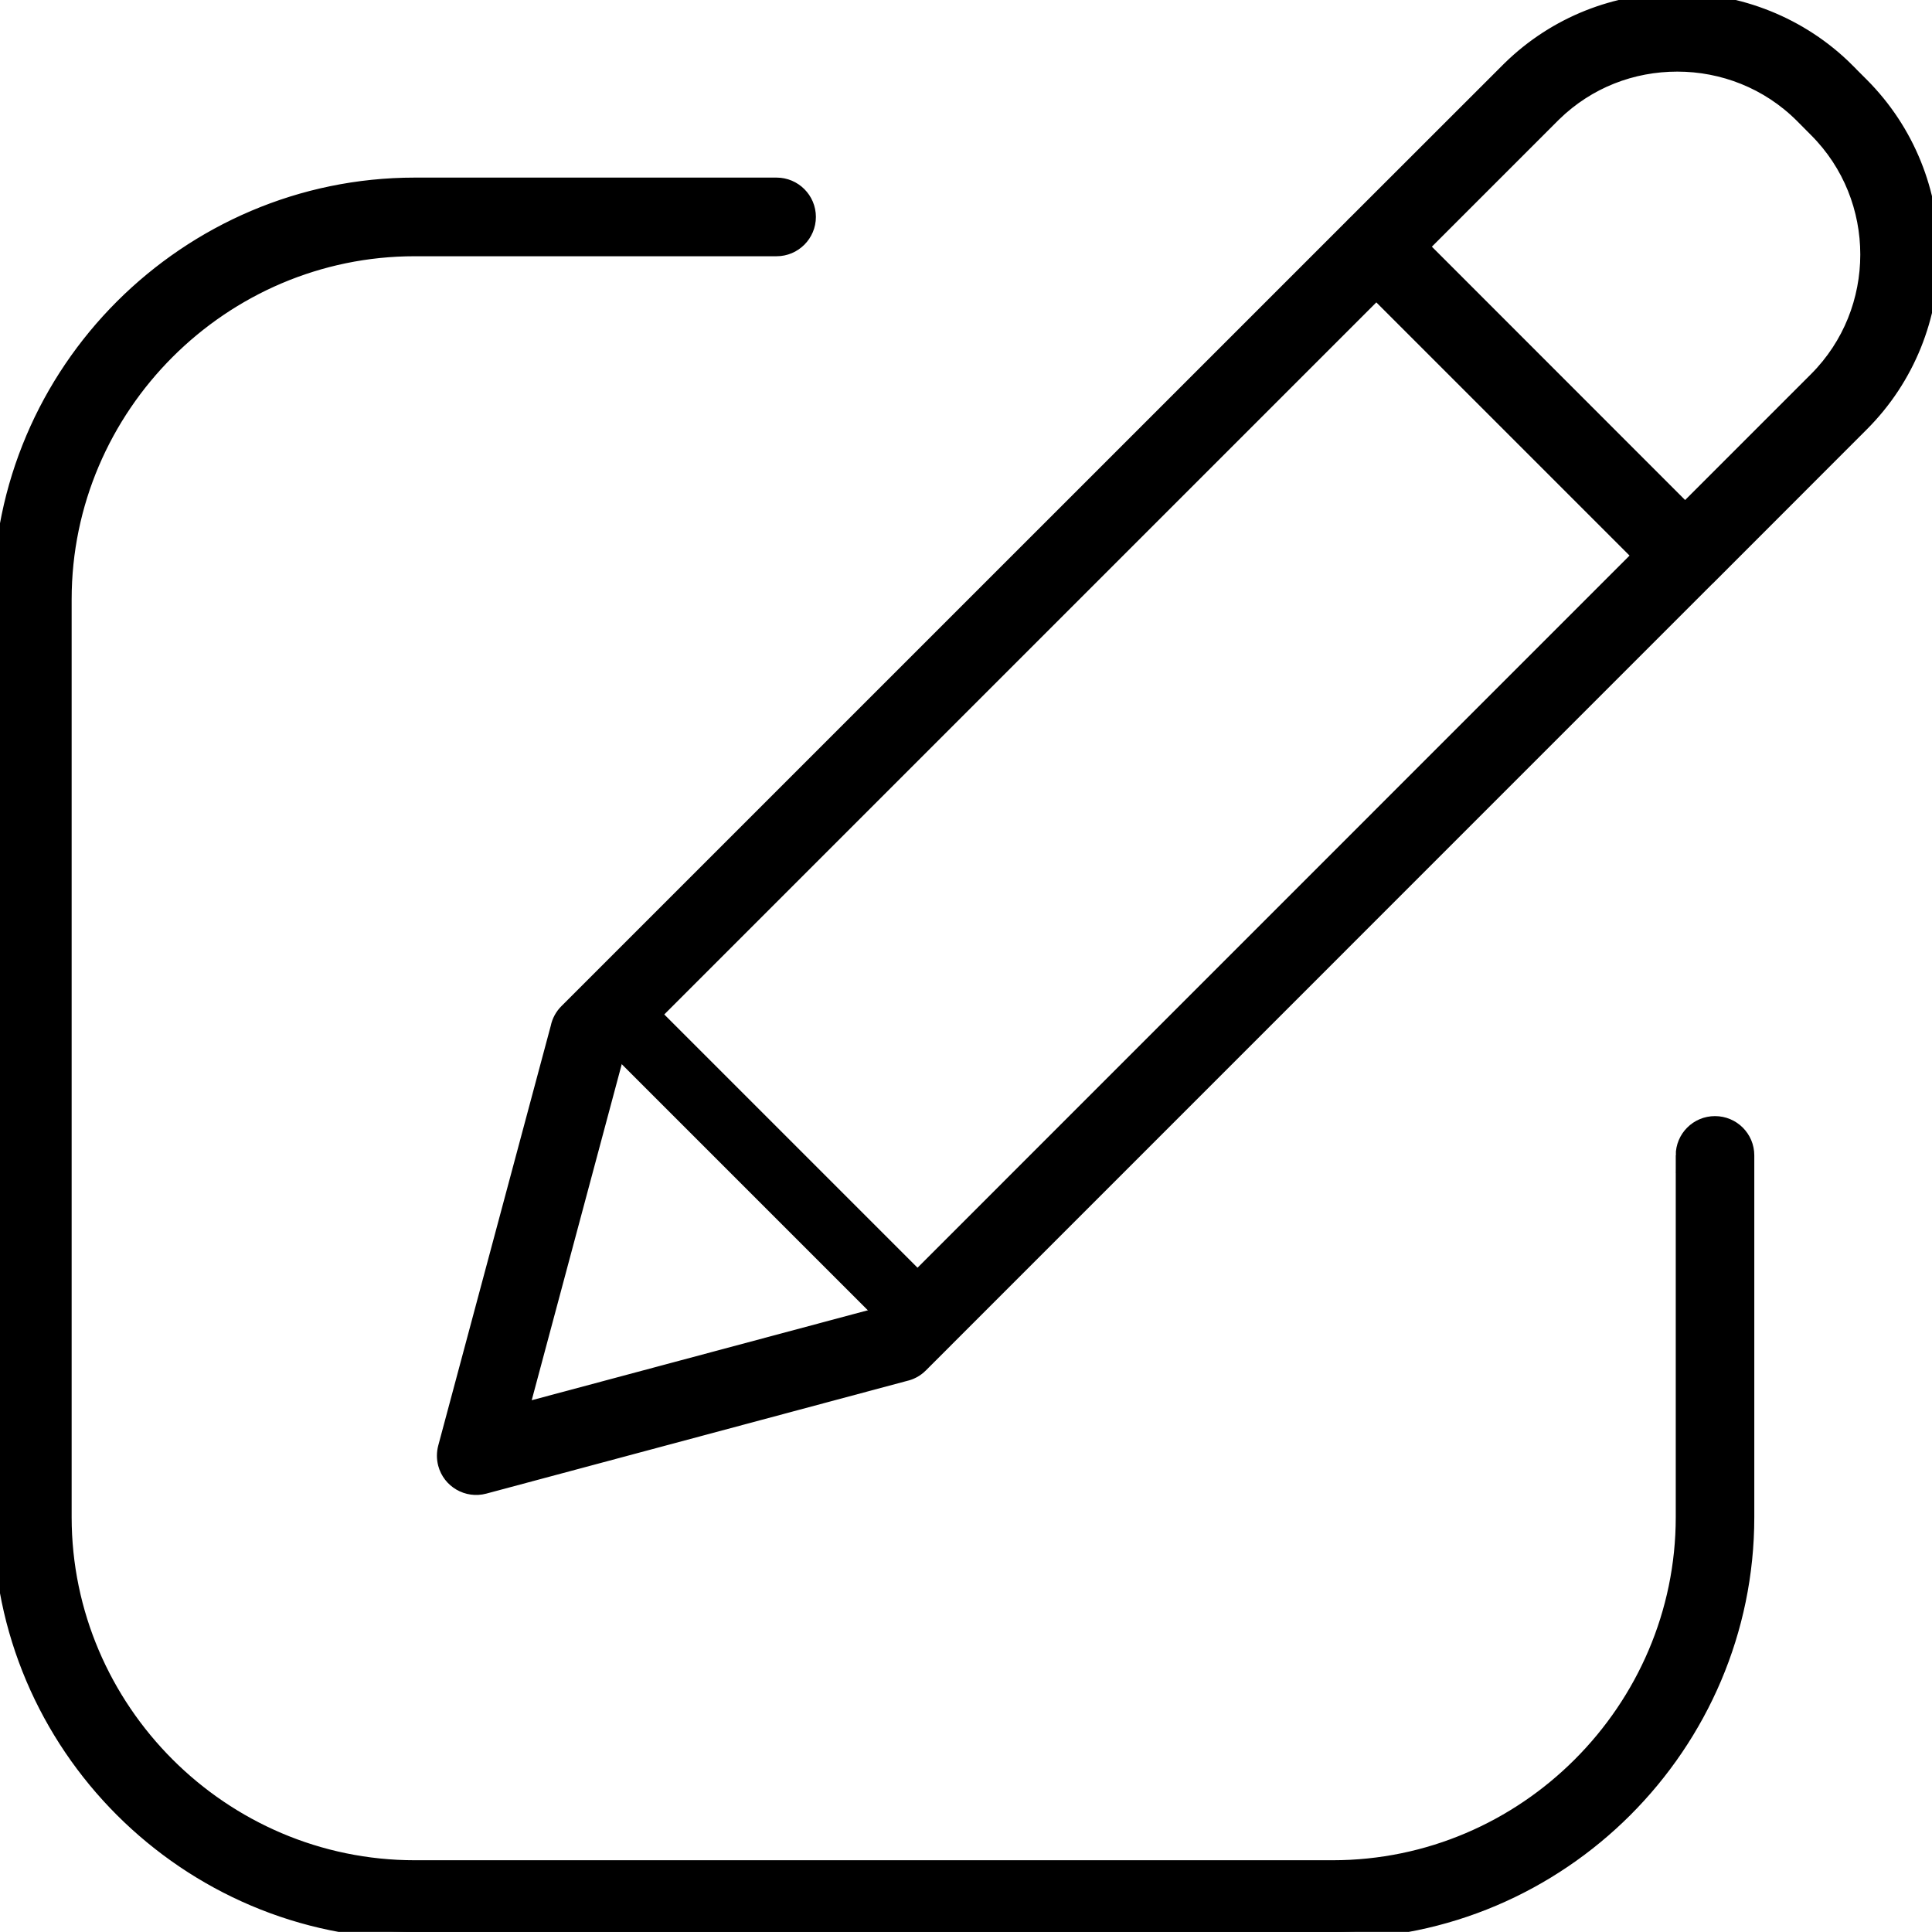
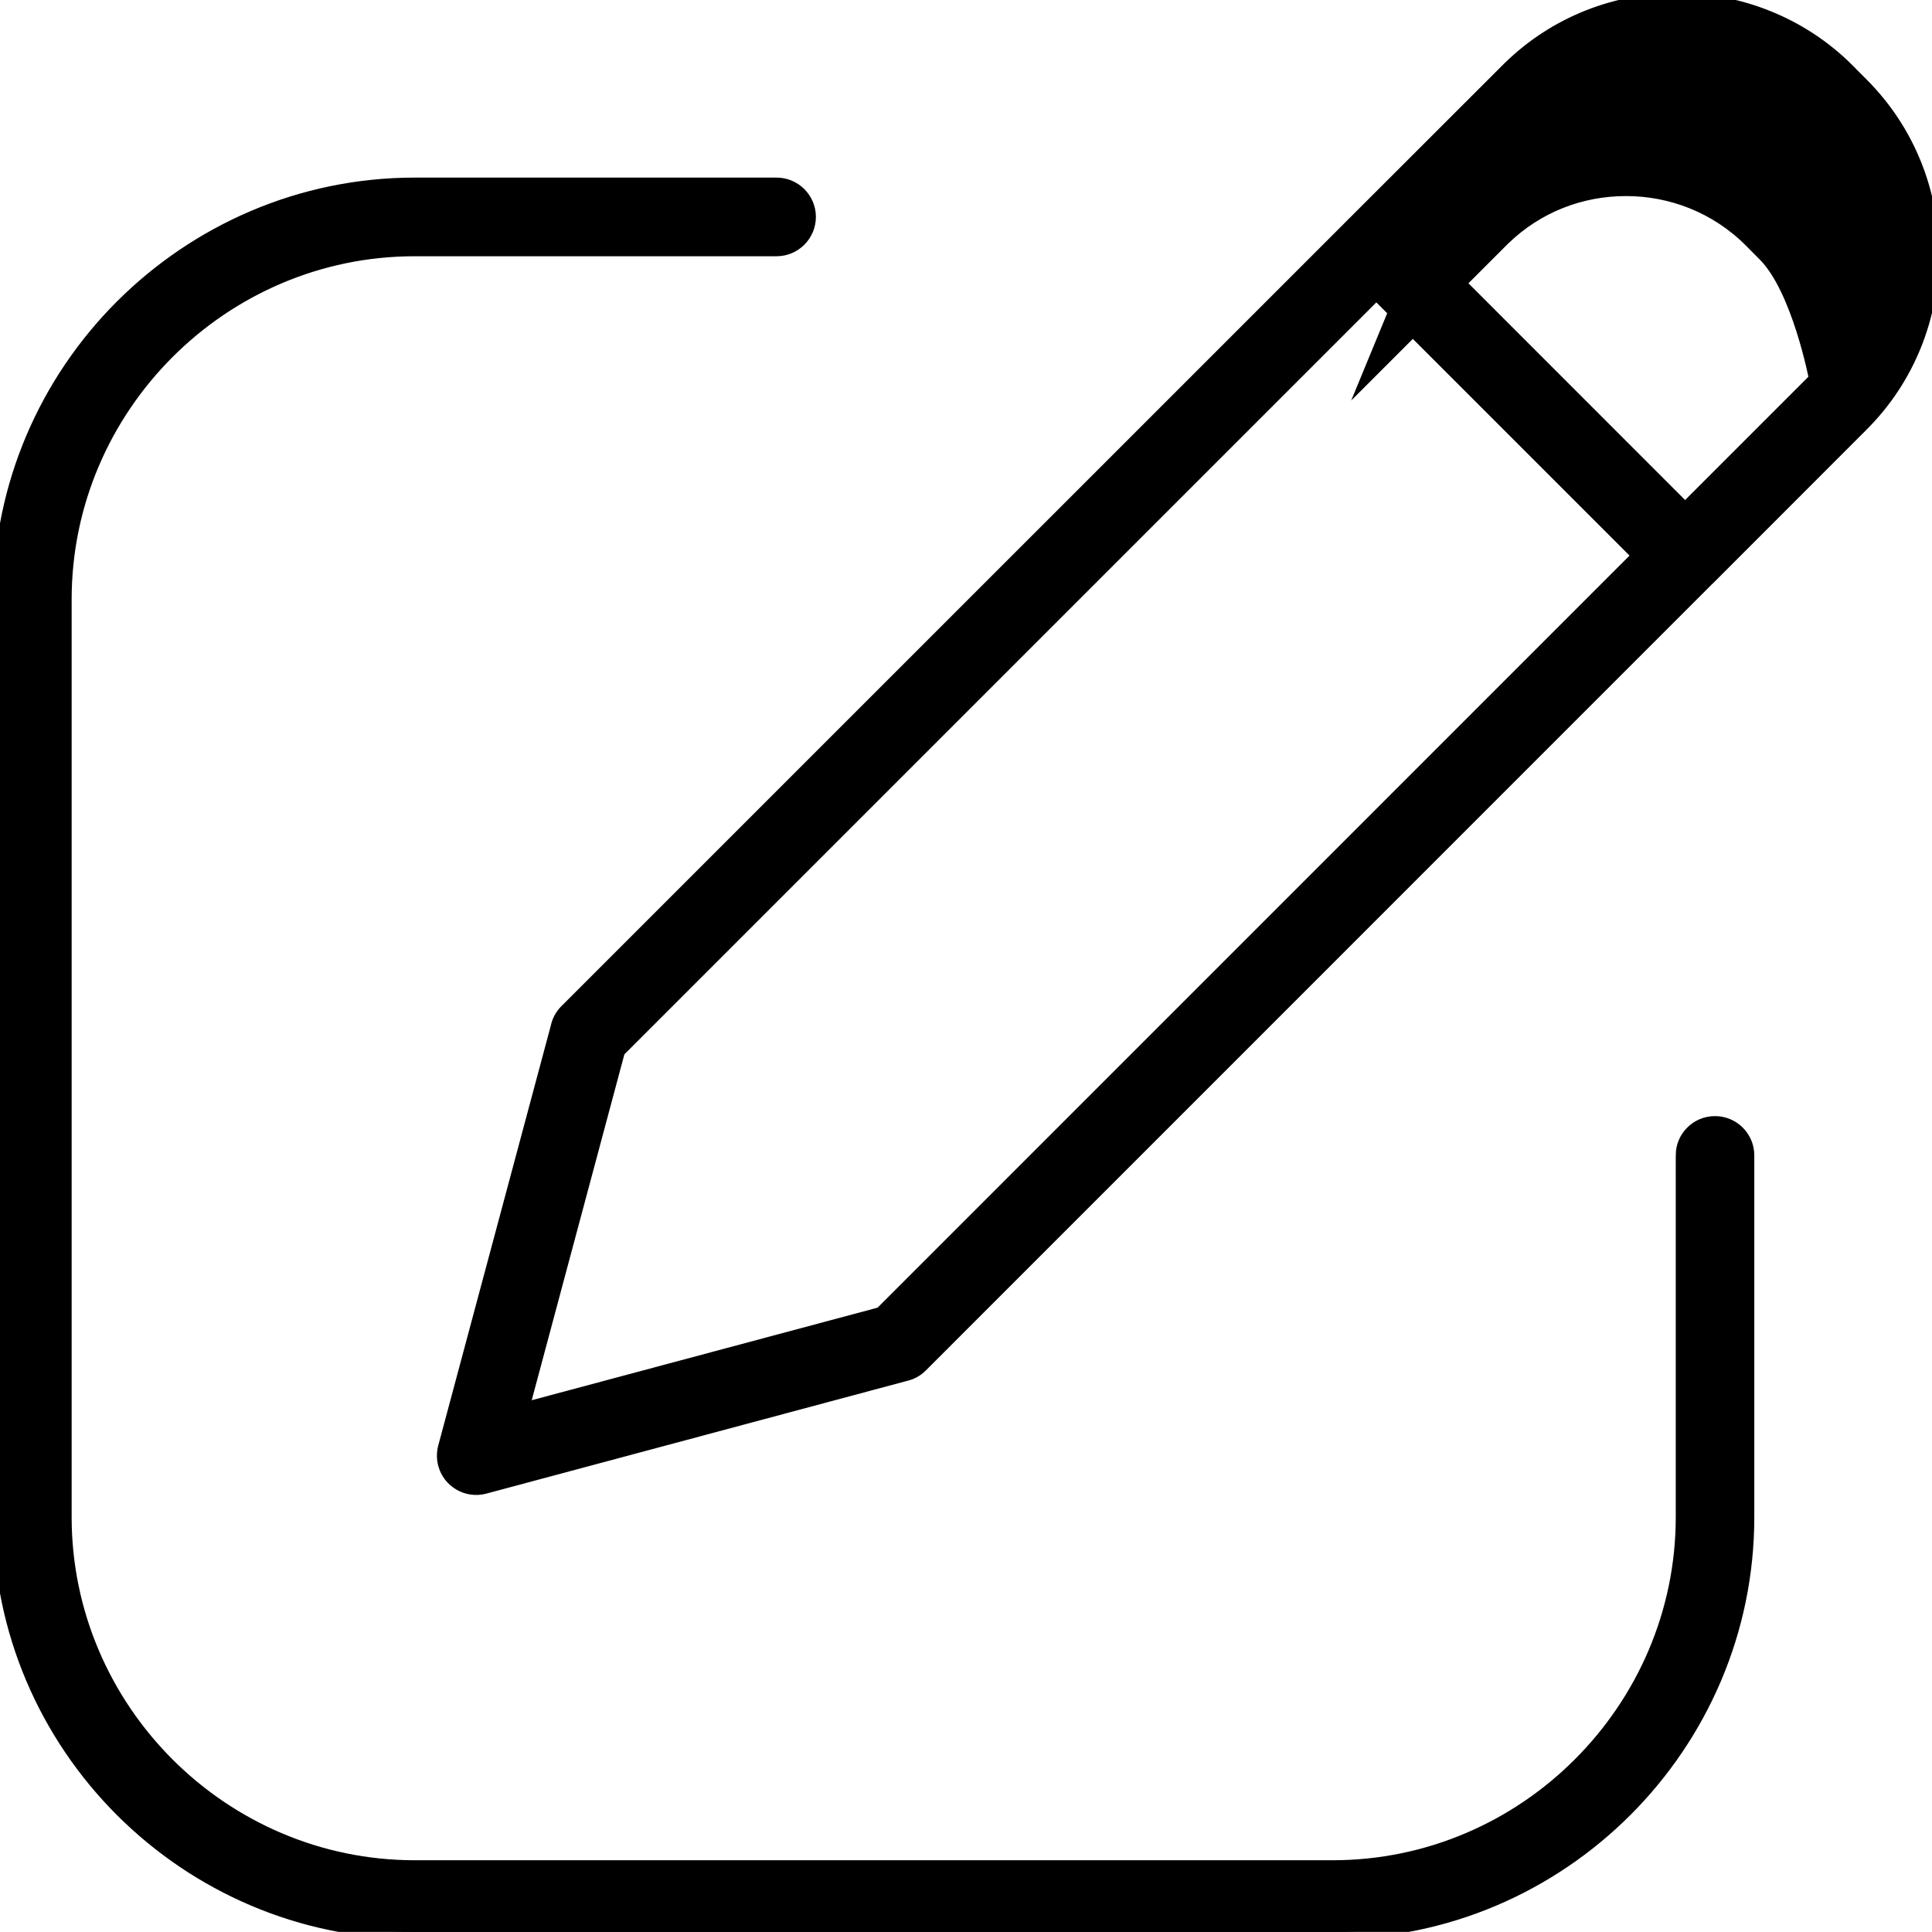
<svg xmlns="http://www.w3.org/2000/svg" id="b" viewBox="0 0 557.63 557.6">
  <g stroke="#000" stroke-miterlimit="10" stroke-width="4">
-     <path d="M533.25,20.27l4.08,4.08c13.52,13.52,20.3,31.35,20.3,49.12s-6.77,35.63-20.3,49.12l-44.22,44.25-.11.11-.14.11-227.05,227.08c-1.33,1.33-2.92,2.15-4.62,2.52l-121.35,32.51c-4.96,1.33-10.09-1.62-11.42-6.6-.43-1.64-.4-3.29,0-4.82l32.49-121.21c.37-1.84,1.28-3.46,2.55-4.73l226.71-226.69.48-.51.54-.51,44.39-44.36c13.44-13.18,31.01-19.76,48.56-19.76s35.6,6.75,49.12,20.27h0ZM485.66,333.47c0-5.16,4.17-9.33,9.33-9.33s9.35,4.17,9.35,9.33v104.43c0,32.91-13.46,62.84-35.18,84.56-21.69,21.68-51.62,35.15-84.53,35.15H119.71c-32.91,0-62.84-13.46-84.56-35.15C13.46,500.77,0,470.84,0,437.9V173c0-32.94,13.46-62.87,35.15-84.56,21.71-21.68,51.65-35.18,84.56-35.18h104.43c5.16,0,9.35,4.2,9.35,9.35s-4.2,9.35-9.35,9.35h-104.43c-27.75,0-53.01,11.37-71.32,29.68-18.31,18.31-29.71,43.57-29.71,71.35v264.9c0,27.75,11.4,53.04,29.71,71.35,18.31,18.31,43.57,29.68,71.32,29.68h264.93c27.75,0,53.01-11.37,71.32-29.71,18.31-18.31,29.71-43.57,29.71-71.32v-104.43ZM410.46,71.21l75.91,75.94,37.76-37.76c9.86-9.87,14.8-22.88,14.8-35.92s-4.93-26.02-14.8-35.89l-4.08-4.11c-9.87-9.87-22.9-14.8-35.92-14.8s-25.68,4.79-35.49,14.34l-38.18,38.18ZM473.16,160.36l-75.91-75.91-218.83,218.83-27.78,103.69,103.69-27.75,218.83-218.86Z" />
-     <rect x="214.2" y="282.31" width="14.83" height="107.38" transform="translate(-172.68 255.12) rotate(-45)" />
+     <path d="M533.25,20.27l4.08,4.08c13.52,13.52,20.3,31.35,20.3,49.12s-6.77,35.63-20.3,49.12l-44.22,44.25-.11.11-.14.11-227.05,227.08c-1.33,1.33-2.92,2.15-4.62,2.52l-121.35,32.51c-4.96,1.33-10.09-1.62-11.42-6.6-.43-1.64-.4-3.29,0-4.82l32.49-121.21c.37-1.84,1.28-3.46,2.55-4.73l226.71-226.69.48-.51.54-.51,44.39-44.36c13.44-13.18,31.01-19.76,48.56-19.76s35.6,6.75,49.12,20.27h0ZM485.66,333.47c0-5.16,4.17-9.33,9.33-9.33s9.35,4.17,9.35,9.33v104.43c0,32.91-13.46,62.84-35.18,84.56-21.69,21.68-51.62,35.15-84.53,35.15H119.71c-32.91,0-62.84-13.46-84.56-35.15C13.46,500.77,0,470.84,0,437.9V173c0-32.94,13.46-62.87,35.15-84.56,21.71-21.68,51.65-35.18,84.56-35.18h104.43c5.16,0,9.35,4.2,9.35,9.35s-4.2,9.35-9.35,9.35h-104.43c-27.75,0-53.01,11.37-71.32,29.68-18.31,18.31-29.71,43.57-29.71,71.35v264.9c0,27.75,11.4,53.04,29.71,71.35,18.31,18.31,43.57,29.68,71.32,29.68h264.93c27.75,0,53.01-11.37,71.32-29.71,18.31-18.31,29.71-43.57,29.71-71.32v-104.43ZM410.46,71.21l75.91,75.94,37.76-37.76s-4.93-26.02-14.8-35.89l-4.08-4.11c-9.87-9.87-22.9-14.8-35.92-14.8s-25.68,4.79-35.49,14.34l-38.18,38.18ZM473.16,160.36l-75.91-75.91-218.83,218.83-27.78,103.69,103.69-27.75,218.83-218.86Z" />
  </g>
</svg>